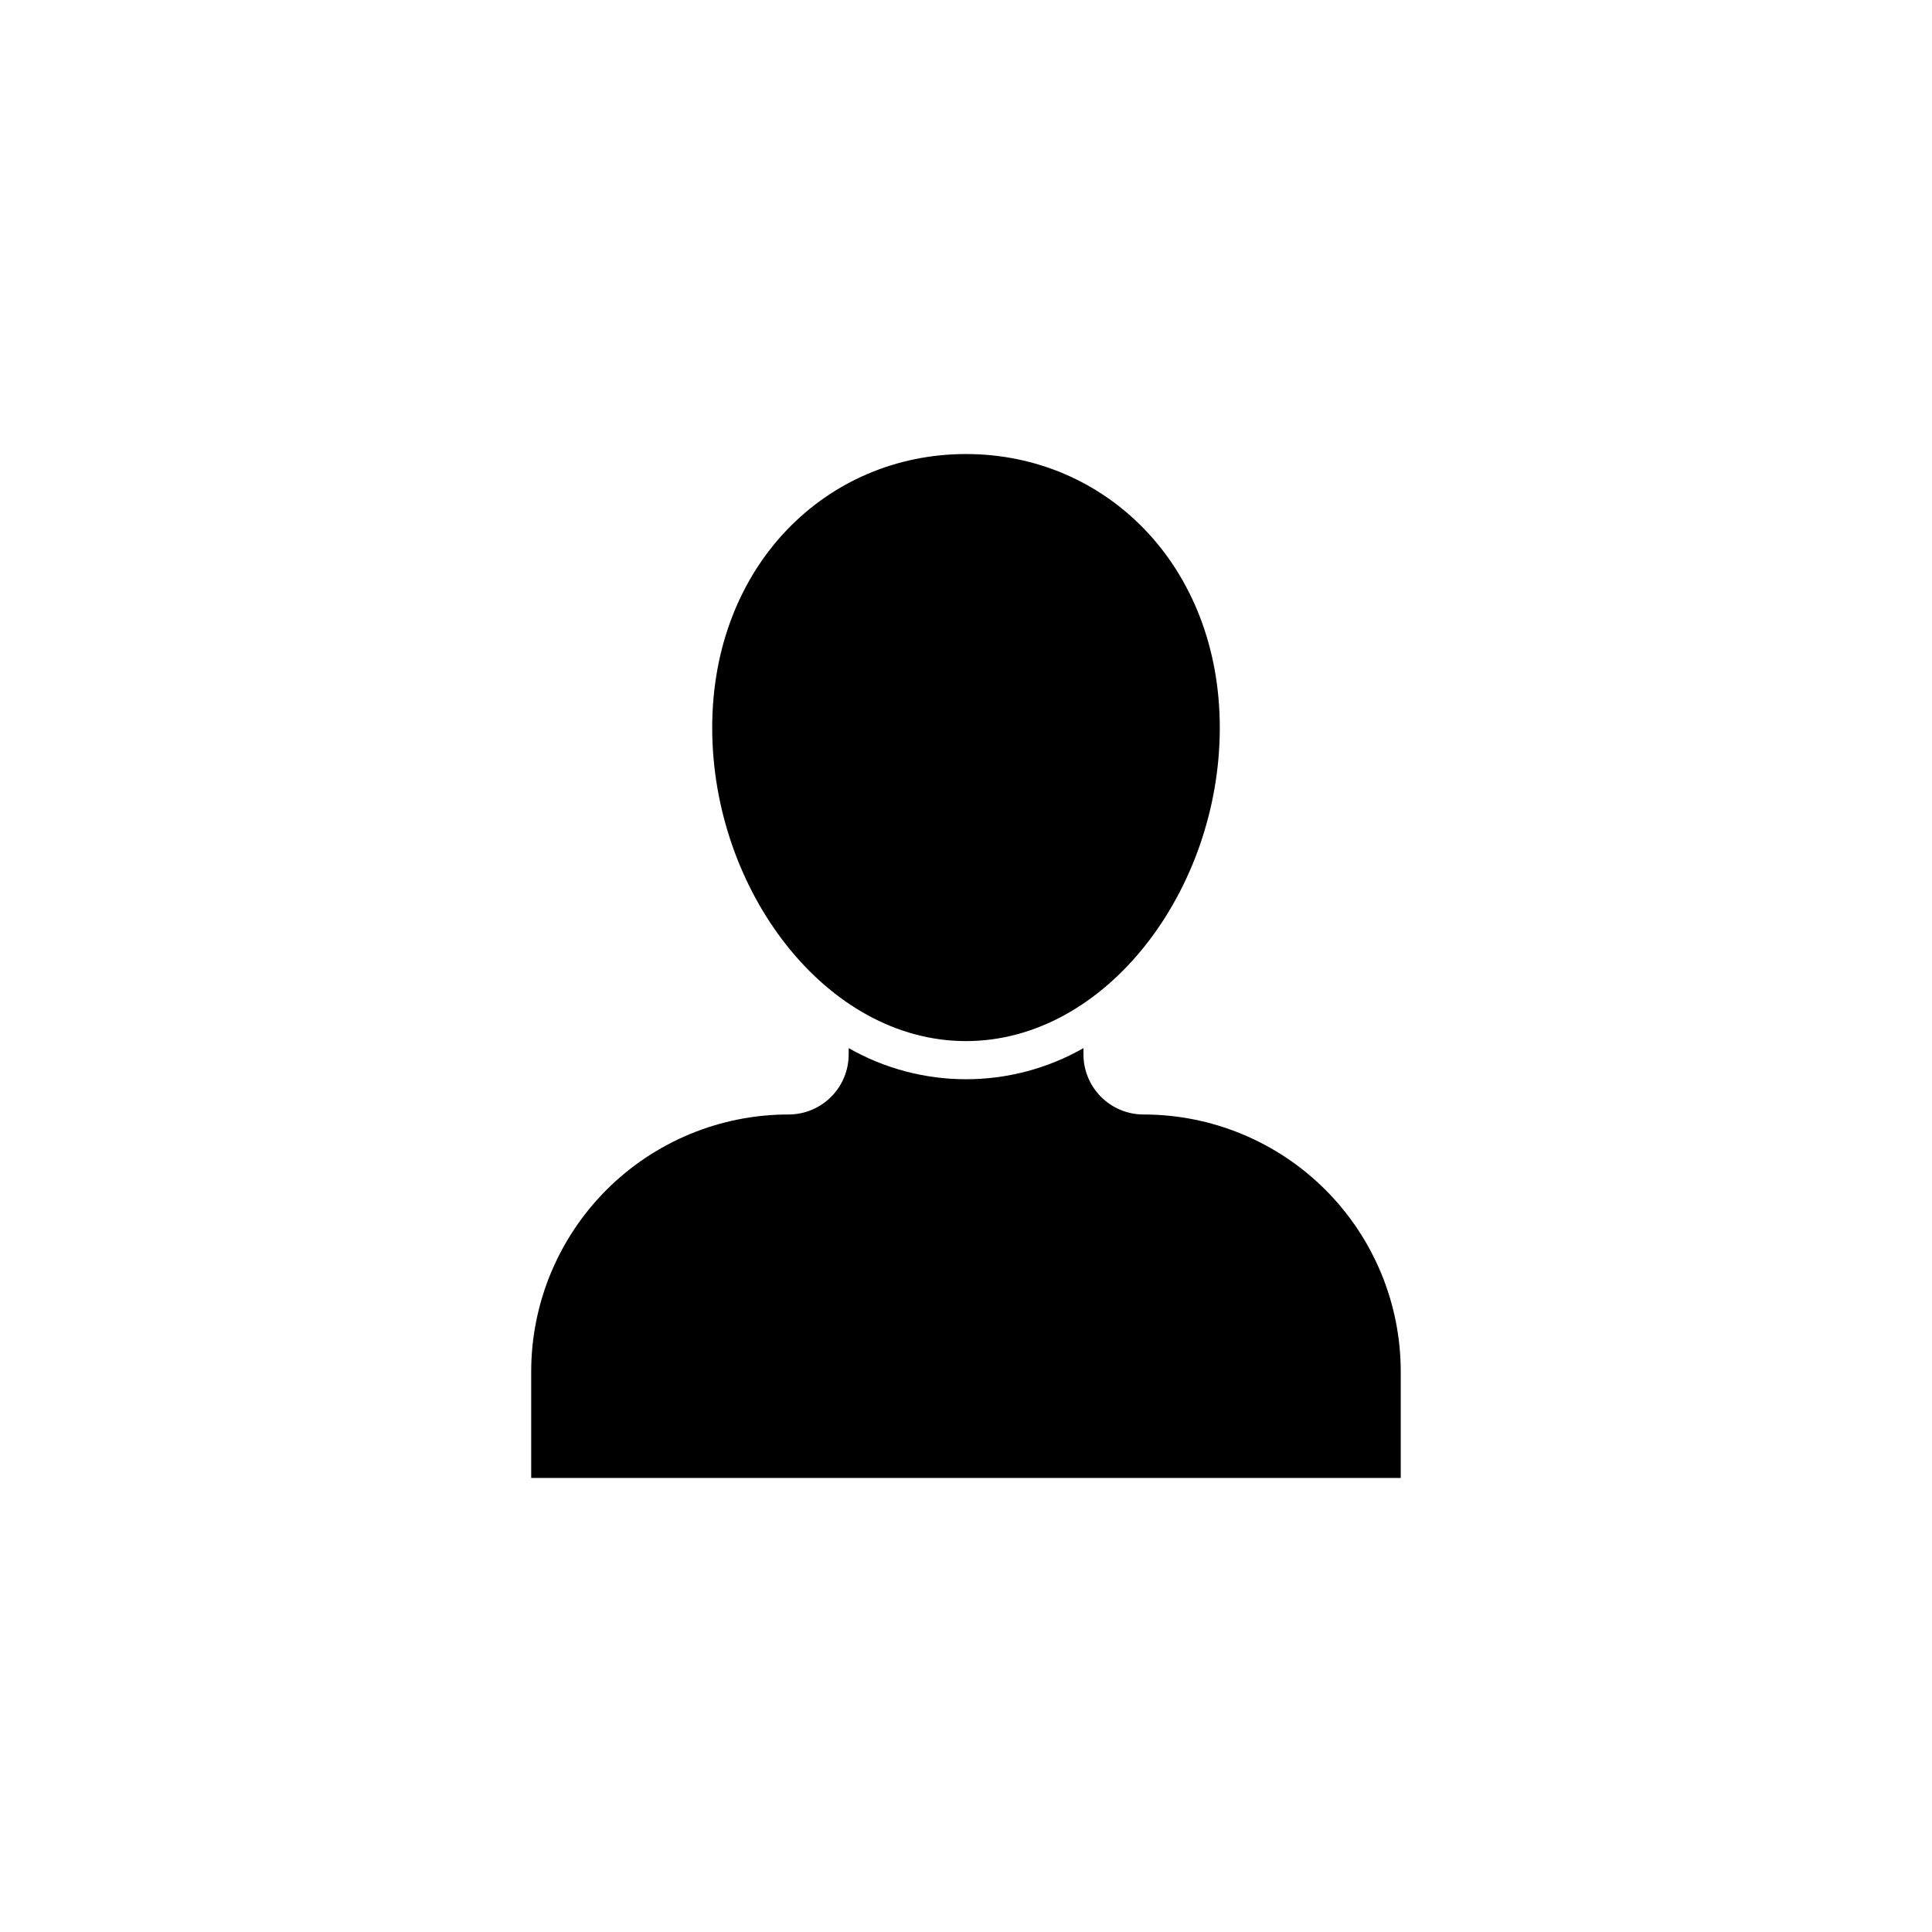
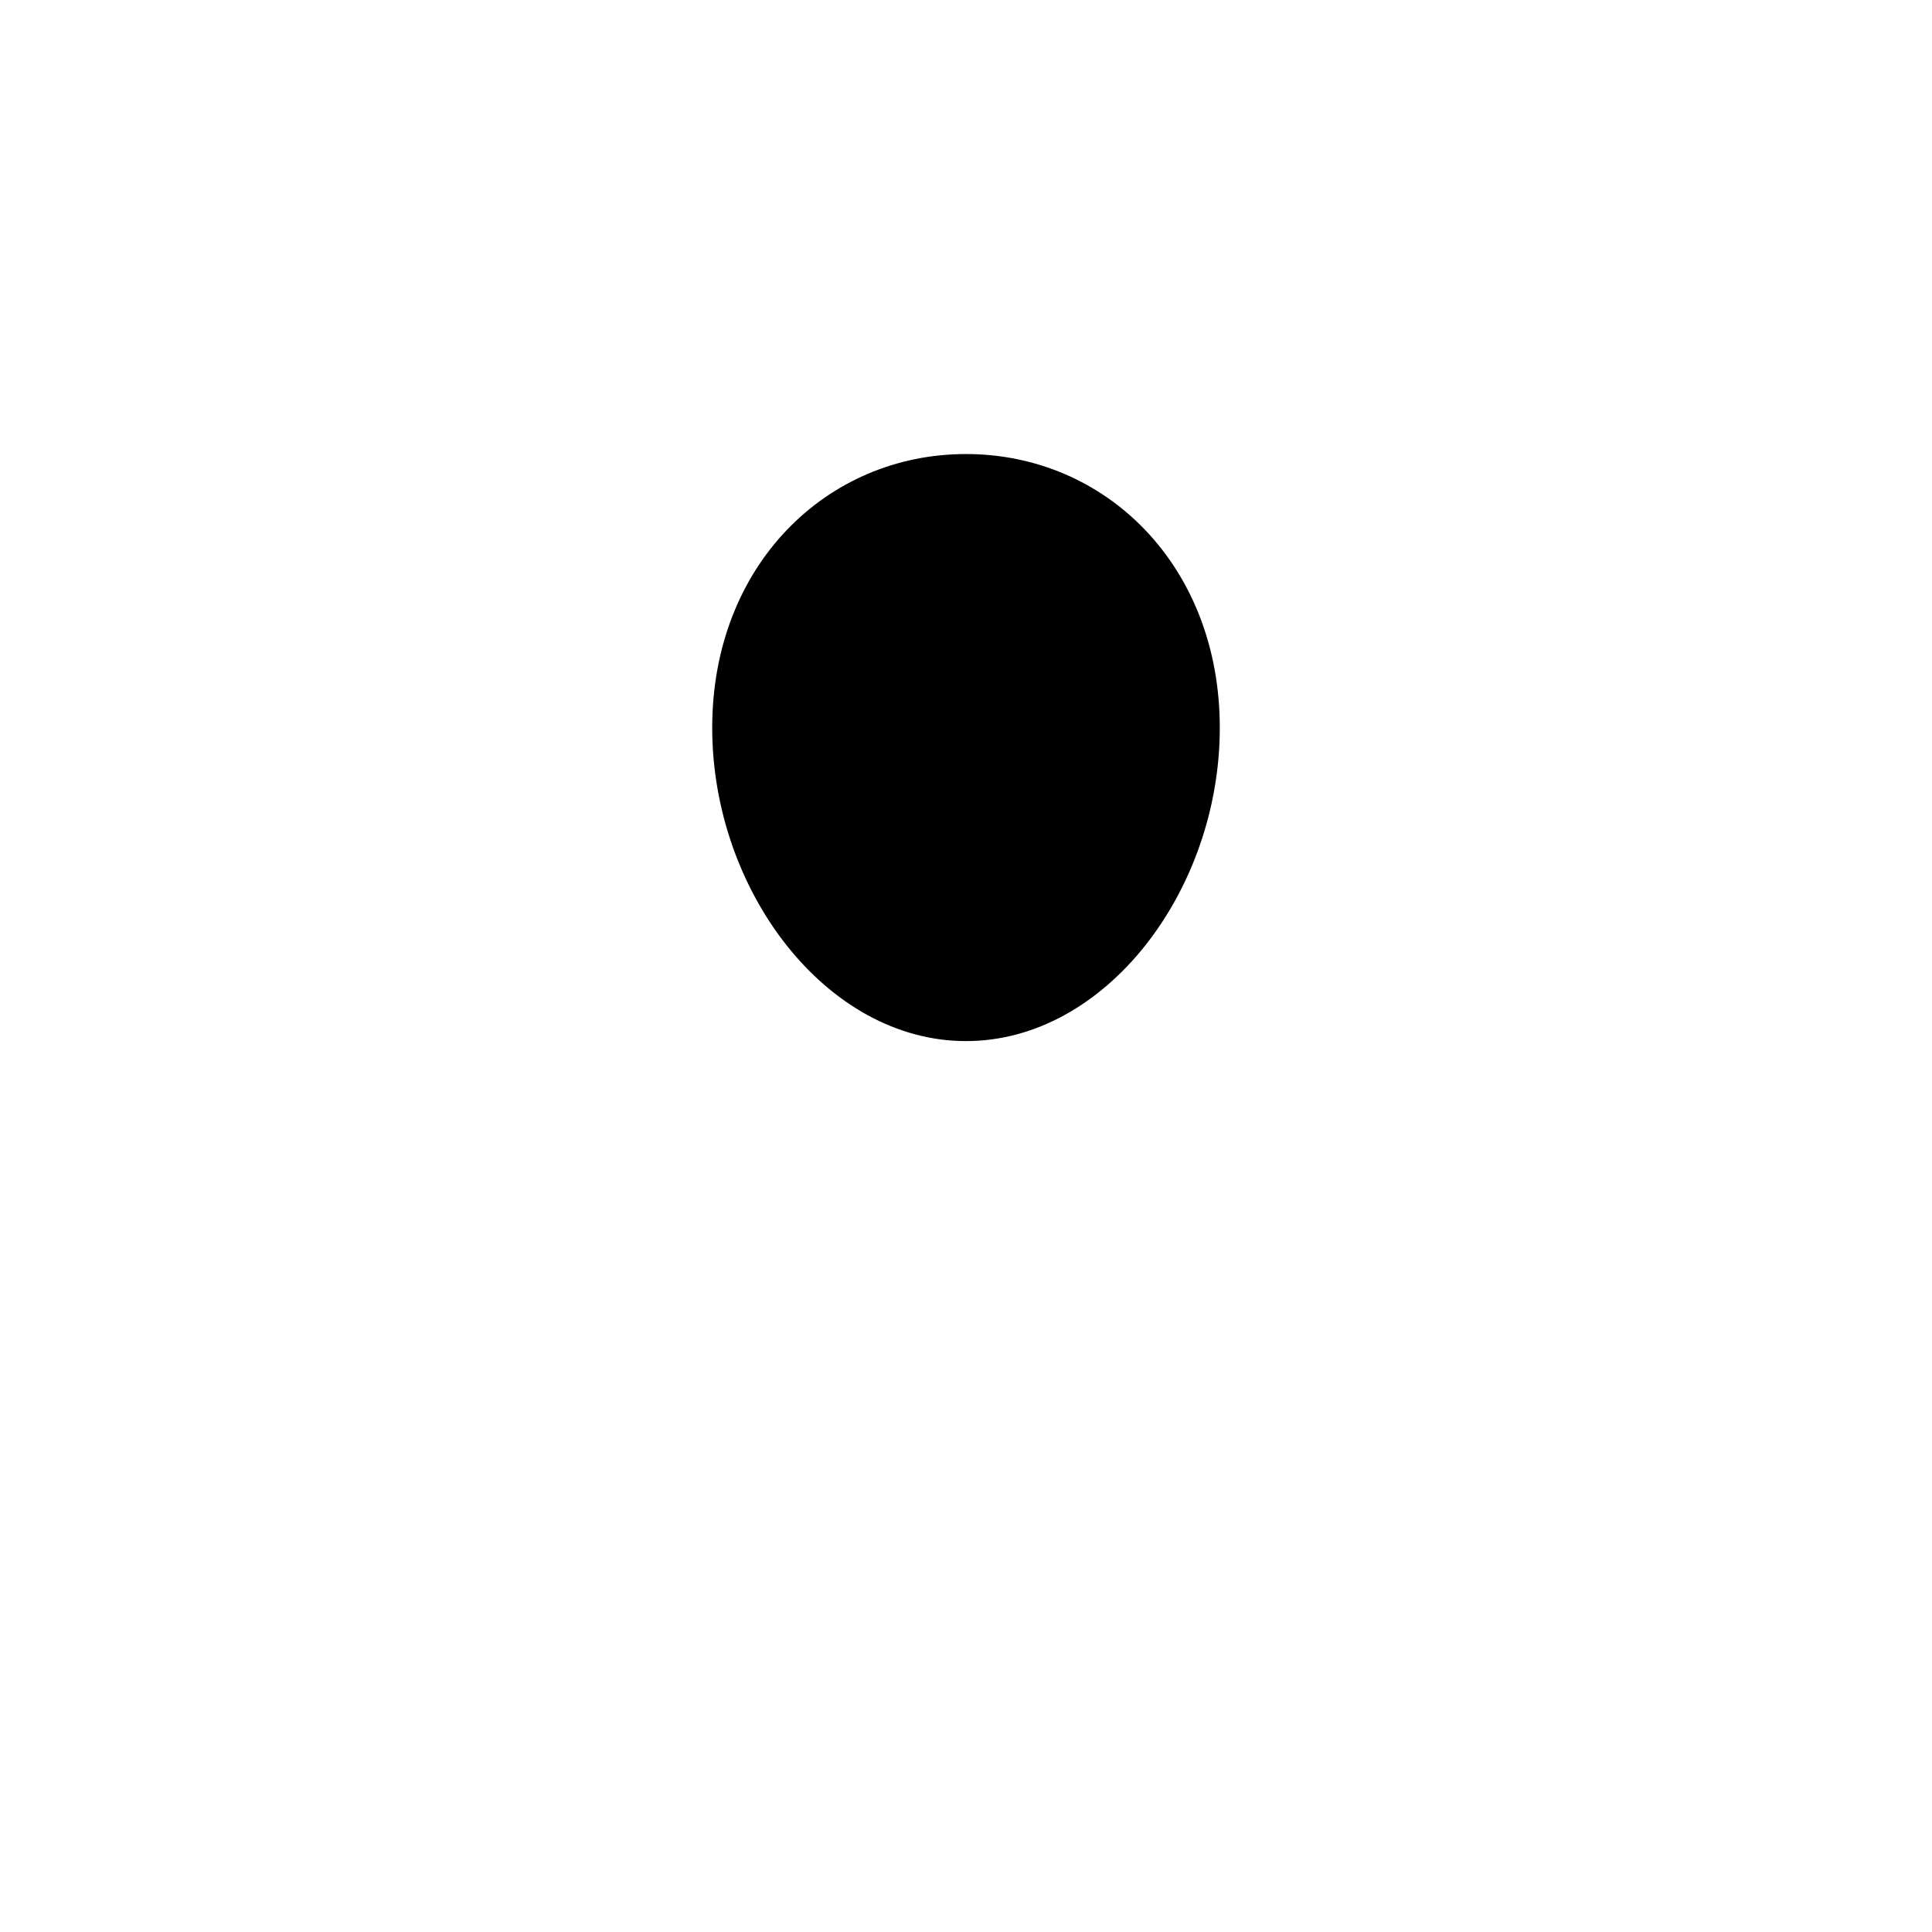
<svg xmlns="http://www.w3.org/2000/svg" fill="#000000" width="800px" height="800px" version="1.1" viewBox="144 144 512 512">
  <g>
-     <path d="m400 419.9c37.129 0 67.258-40.055 67.258-83.027 0-42.977-30.23-72.547-67.258-72.547-37.031 0-67.258 29.574-67.258 72.547-0.004 42.977 30.125 83.027 67.258 83.027z" />
-     <path d="m447.05 439.35c-4.223 0-8.273-1.68-11.258-4.664s-4.664-7.035-4.664-11.258v-1.664c-19.281 10.992-42.934 10.992-62.219 0v1.664c0 4.215-1.672 8.254-4.644 11.238-2.977 2.984-7.012 4.668-11.227 4.684-18.094-0.027-35.461 7.141-48.266 19.93-12.805 12.785-20 30.137-20 48.234v28.164h230.44v-28.164c0-18.078-7.18-35.418-19.965-48.199-12.781-12.785-30.121-19.965-48.199-19.965z" />
+     <path d="m400 419.9c37.129 0 67.258-40.055 67.258-83.027 0-42.977-30.23-72.547-67.258-72.547-37.031 0-67.258 29.574-67.258 72.547-0.004 42.977 30.125 83.027 67.258 83.027" />
  </g>
</svg>